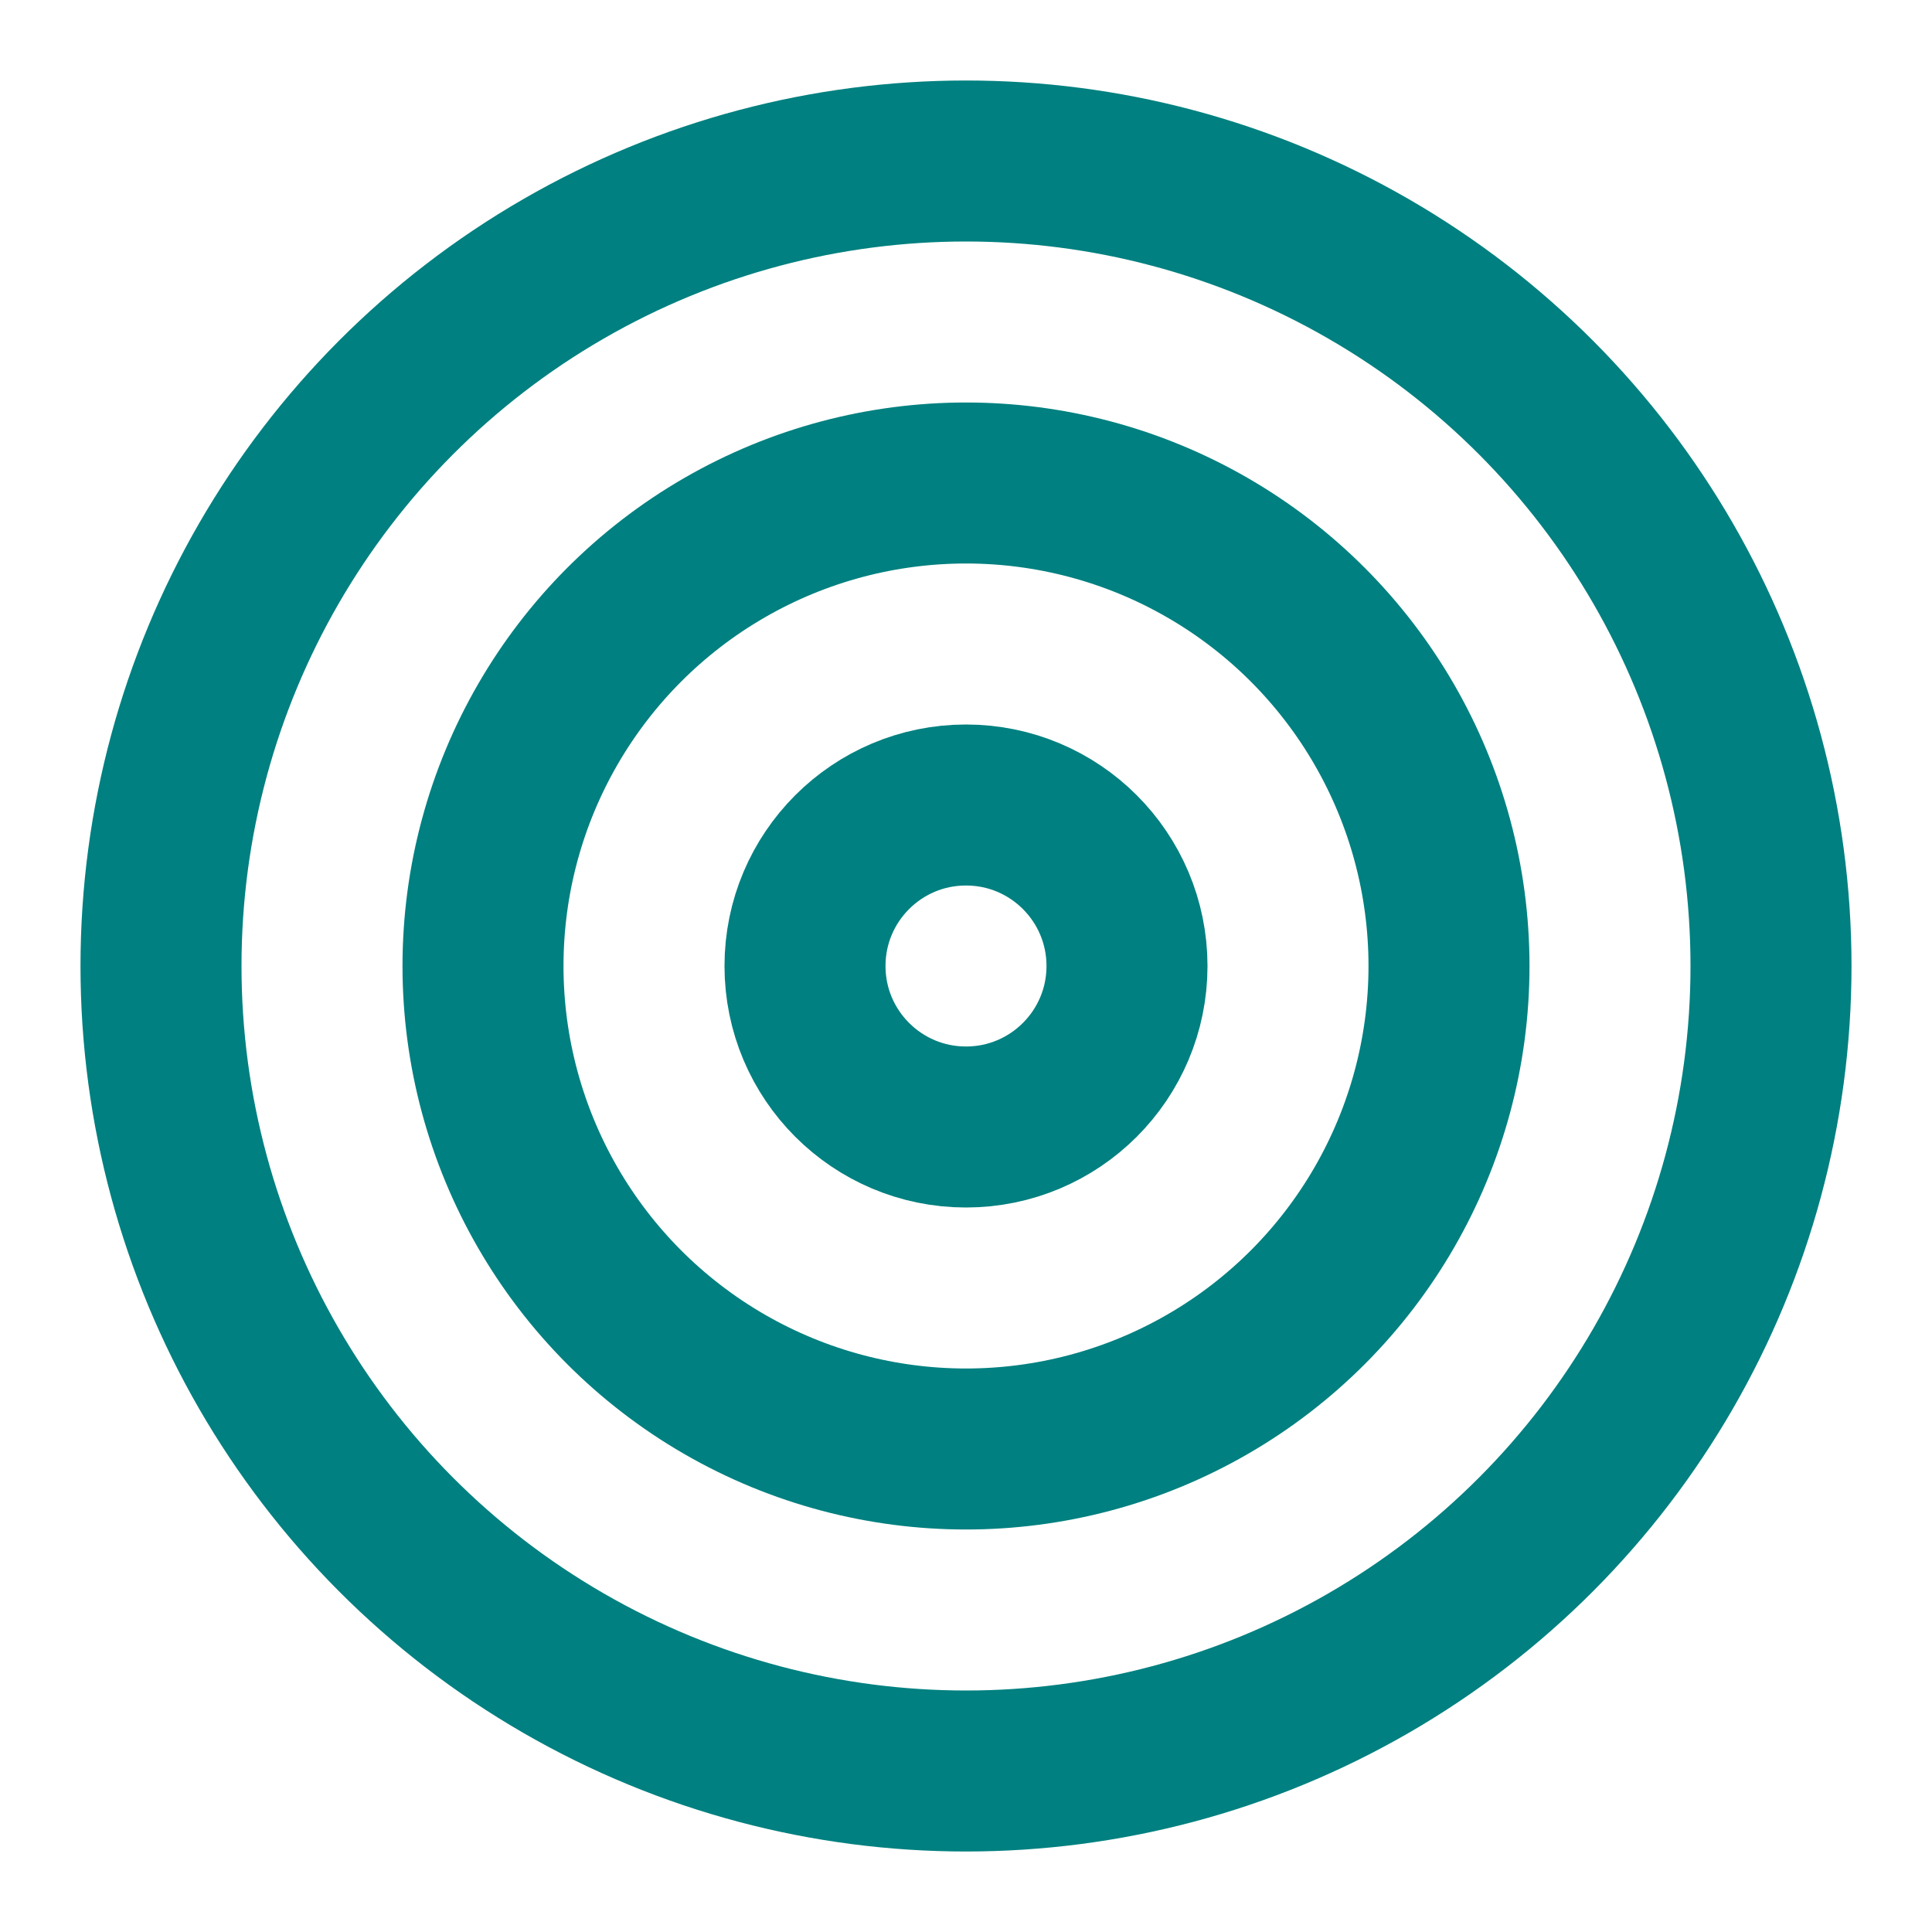
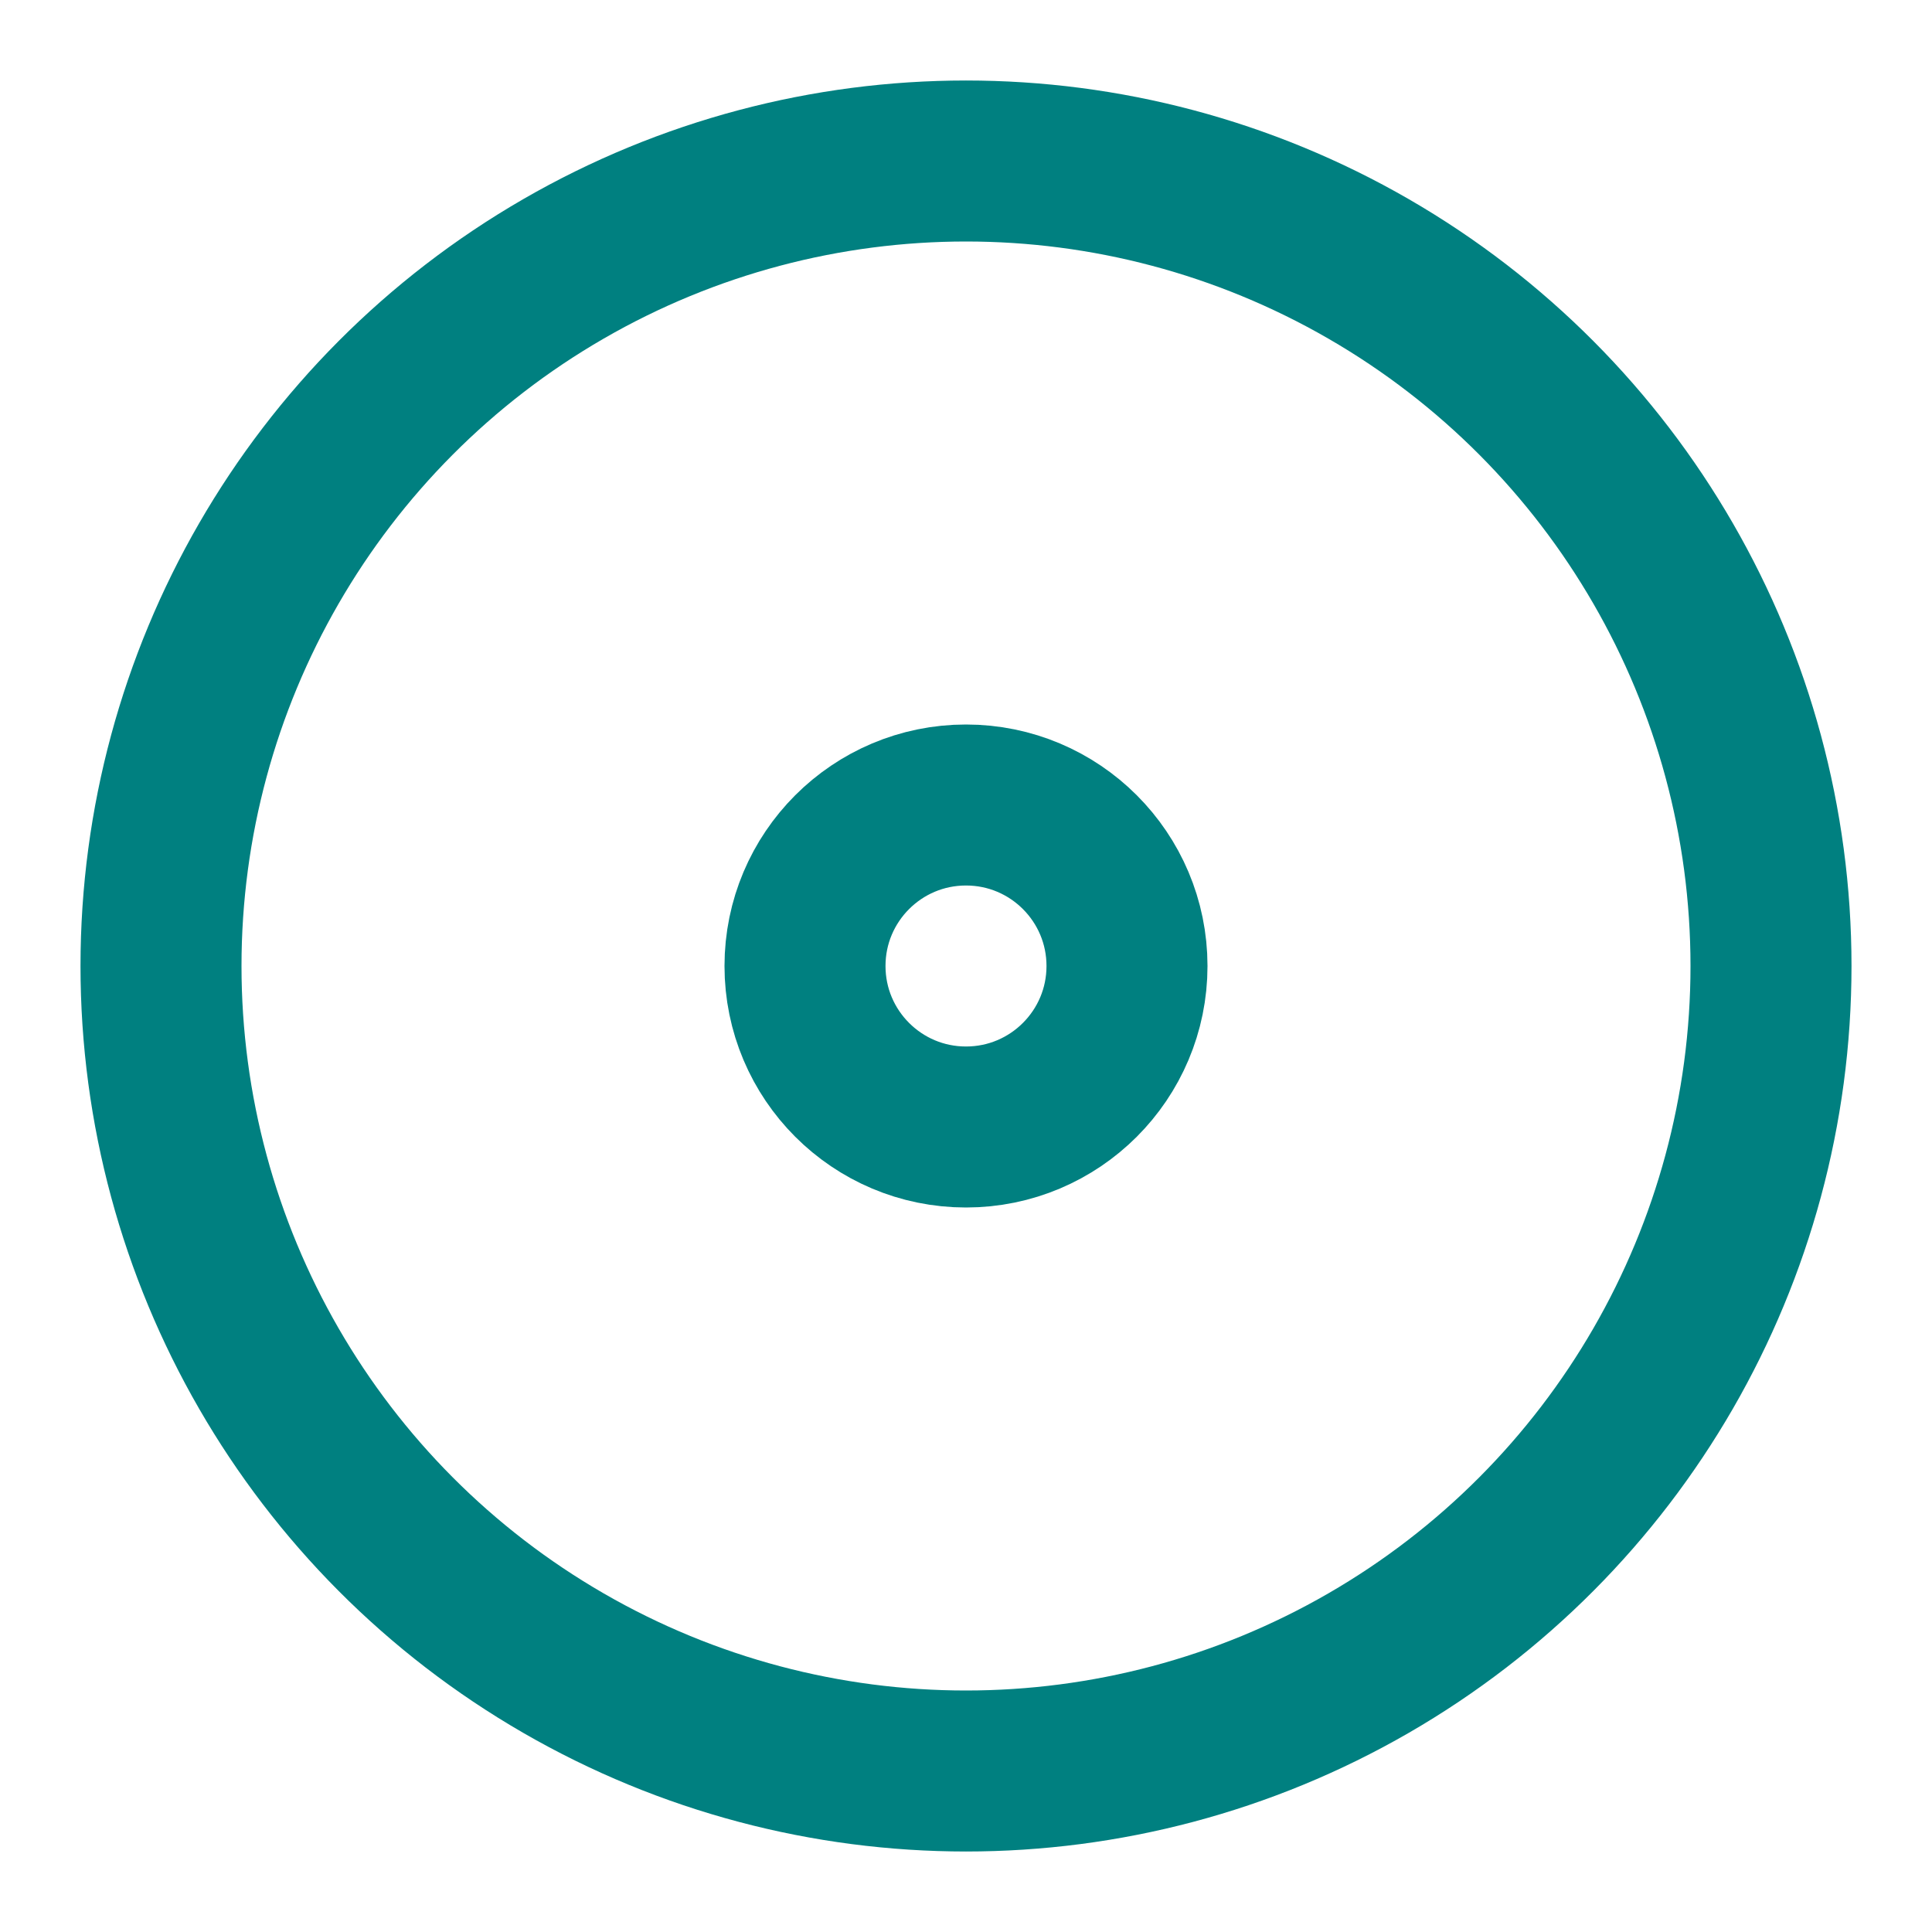
<svg xmlns="http://www.w3.org/2000/svg" width="24" height="24" viewBox="0 0 24 24" fill="none" stroke="Teal" stroke-width="2" stroke-linecap="round" stroke-linejoin="round" class="feather feather-target">
  <circle cx="12" cy="12" r="10" />
-   <circle cx="12" cy="12" r="6" />
  <circle cx="12" cy="12" r="2" />
</svg>